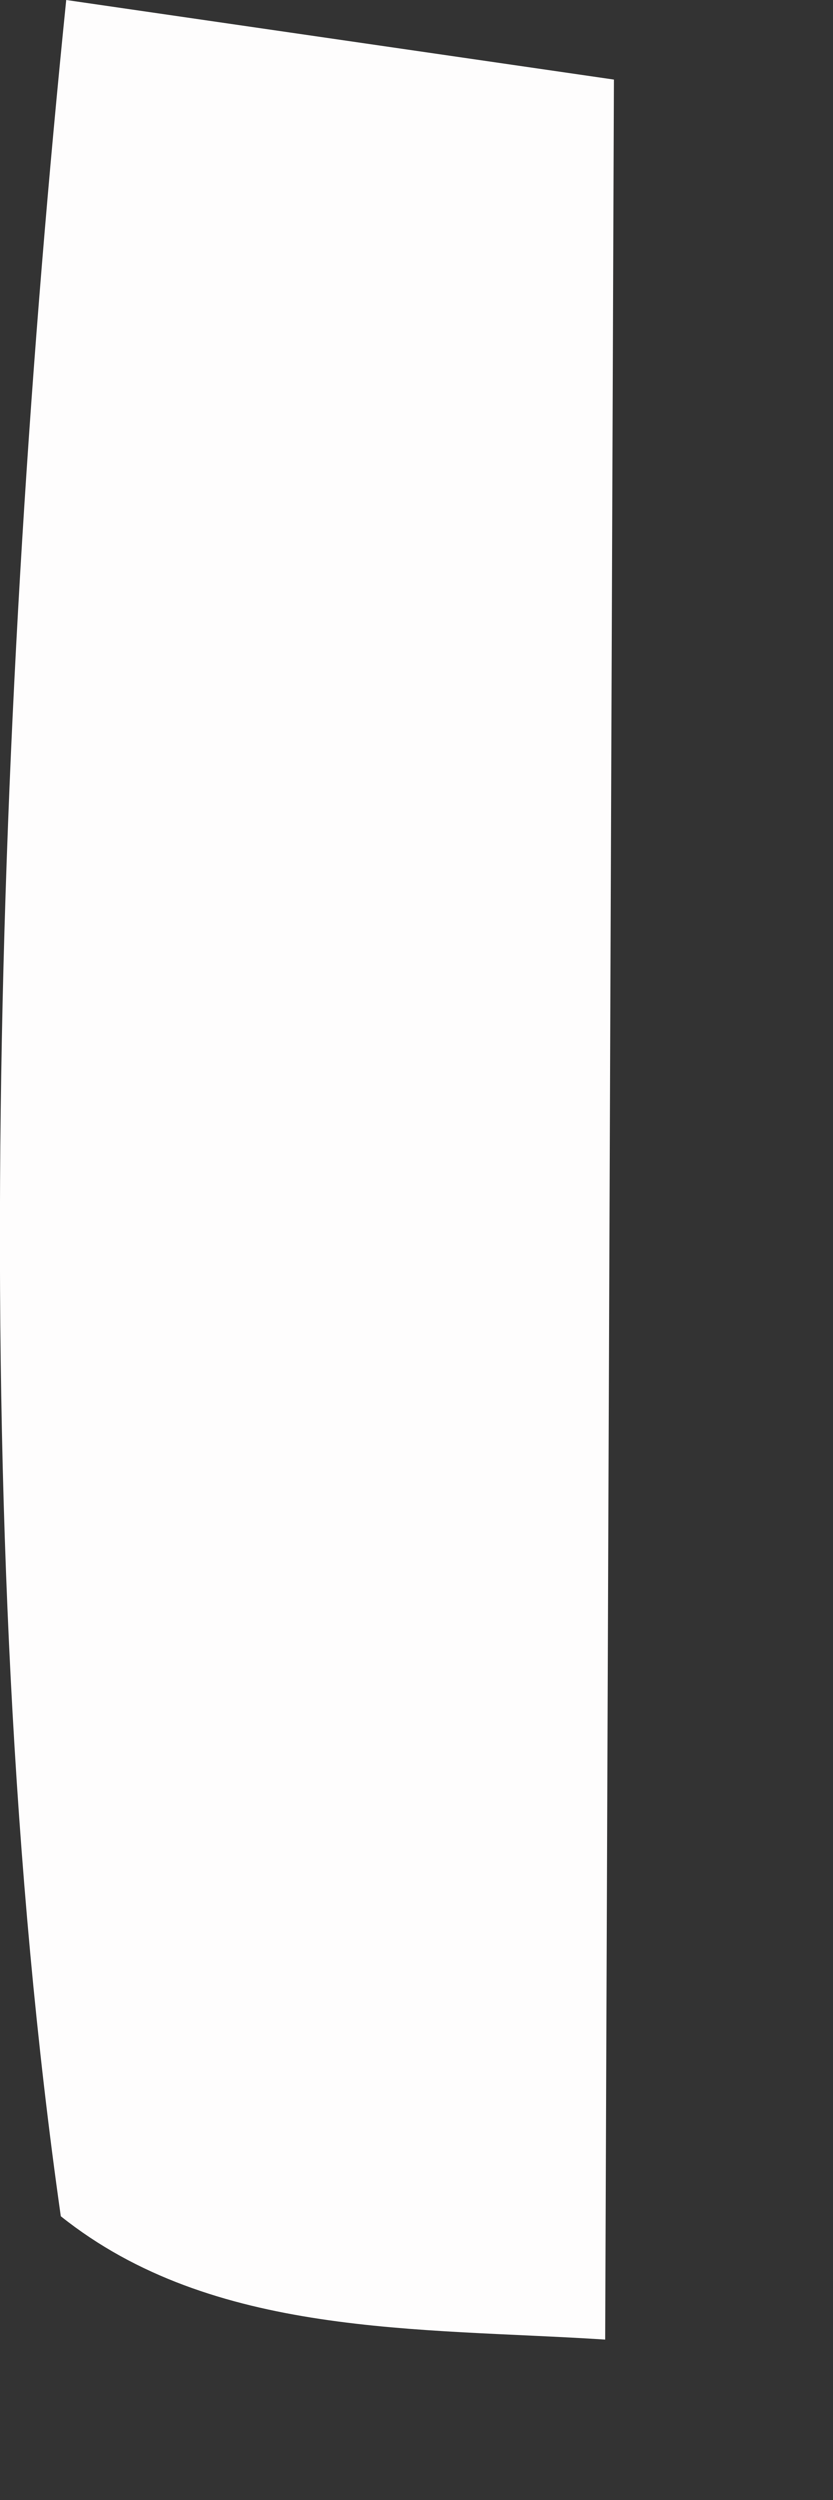
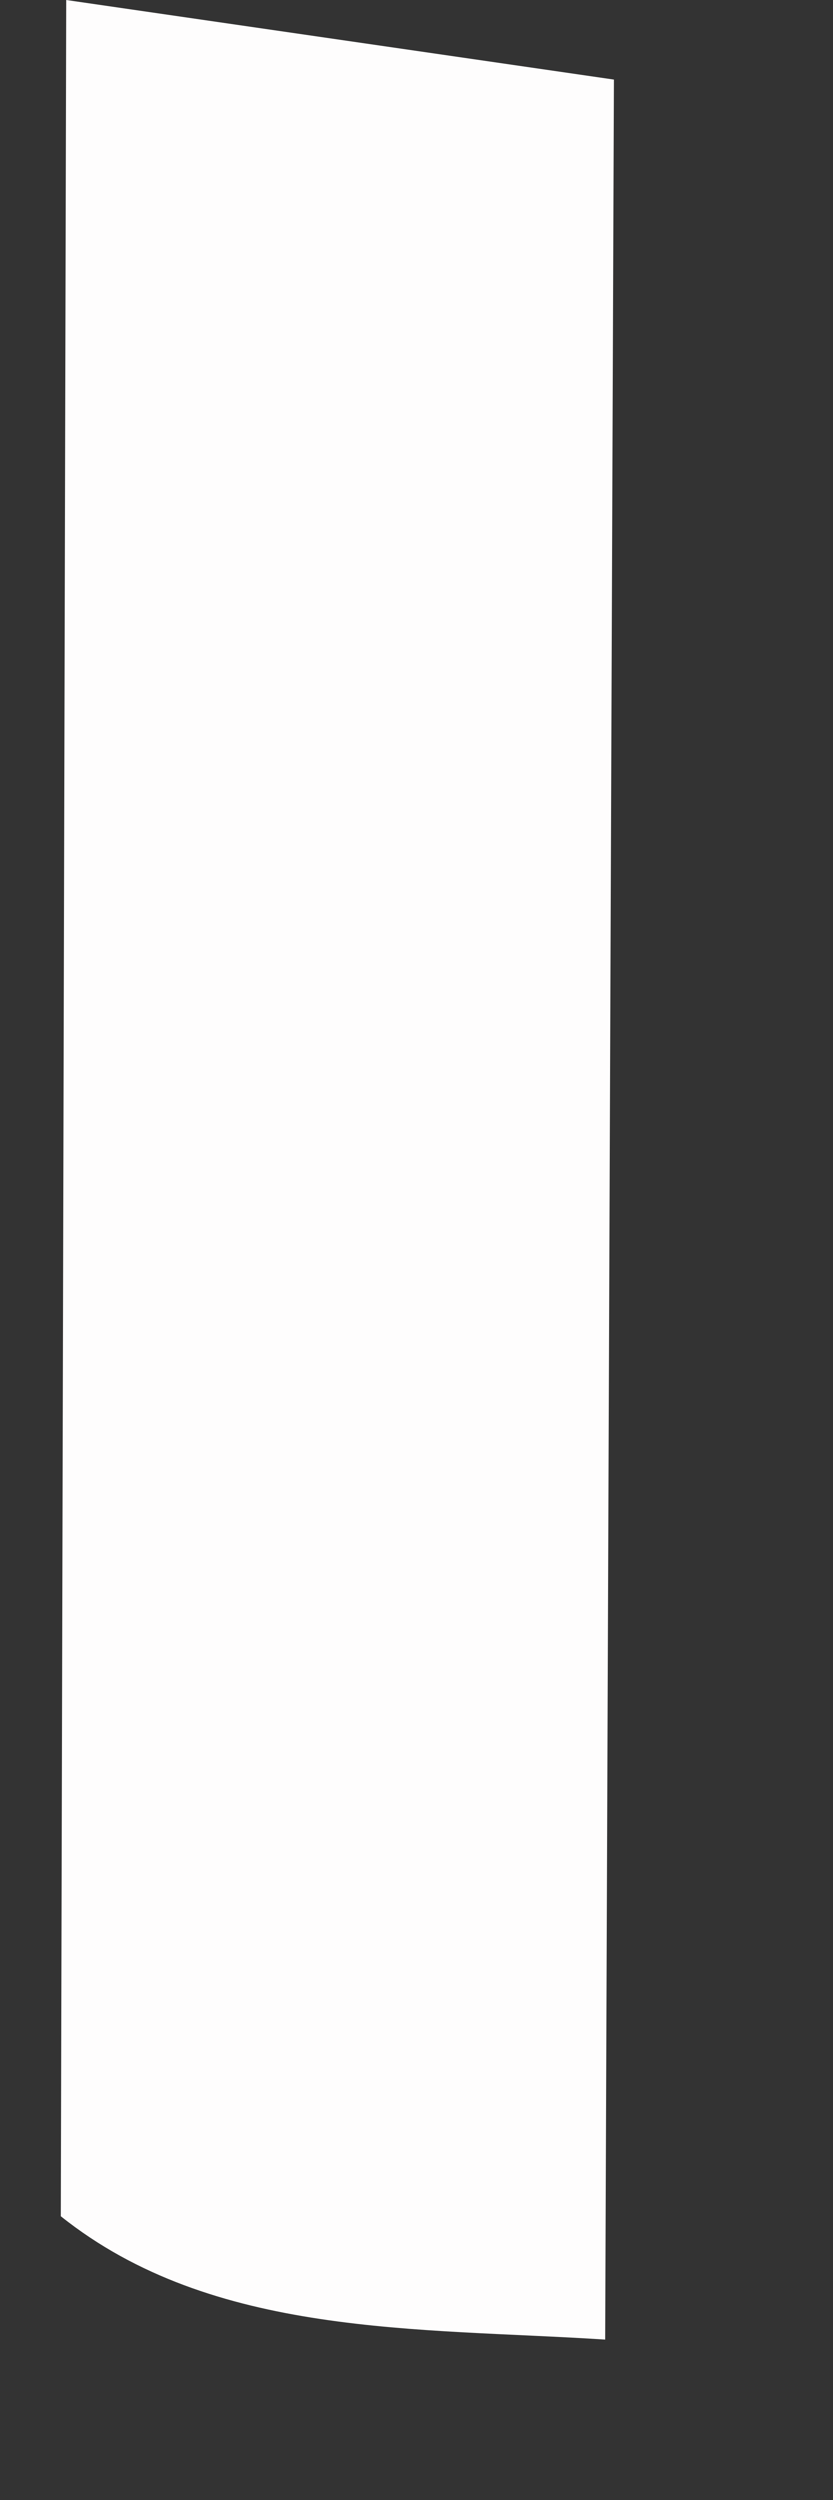
<svg xmlns="http://www.w3.org/2000/svg" fill="none" height="100%" overflow="visible" preserveAspectRatio="none" style="display: block;" viewBox="0 0 2 6" width="100%">
  <rect x="0" y="0" width="2" height="6" fill="#333333" stroke="none" />
-   <path d="M0.159 0L1.474 0.191L1.453 5.615C1.006 5.586 0.512 5.611 0.146 5.319C-0.088 3.677 -0.009 1.652 0.159 0Z" fill="#FEFDFD" id="Vector" />
+   <path d="M0.159 0L1.474 0.191L1.453 5.615C1.006 5.586 0.512 5.611 0.146 5.319Z" fill="#FEFDFD" id="Vector" />
</svg>